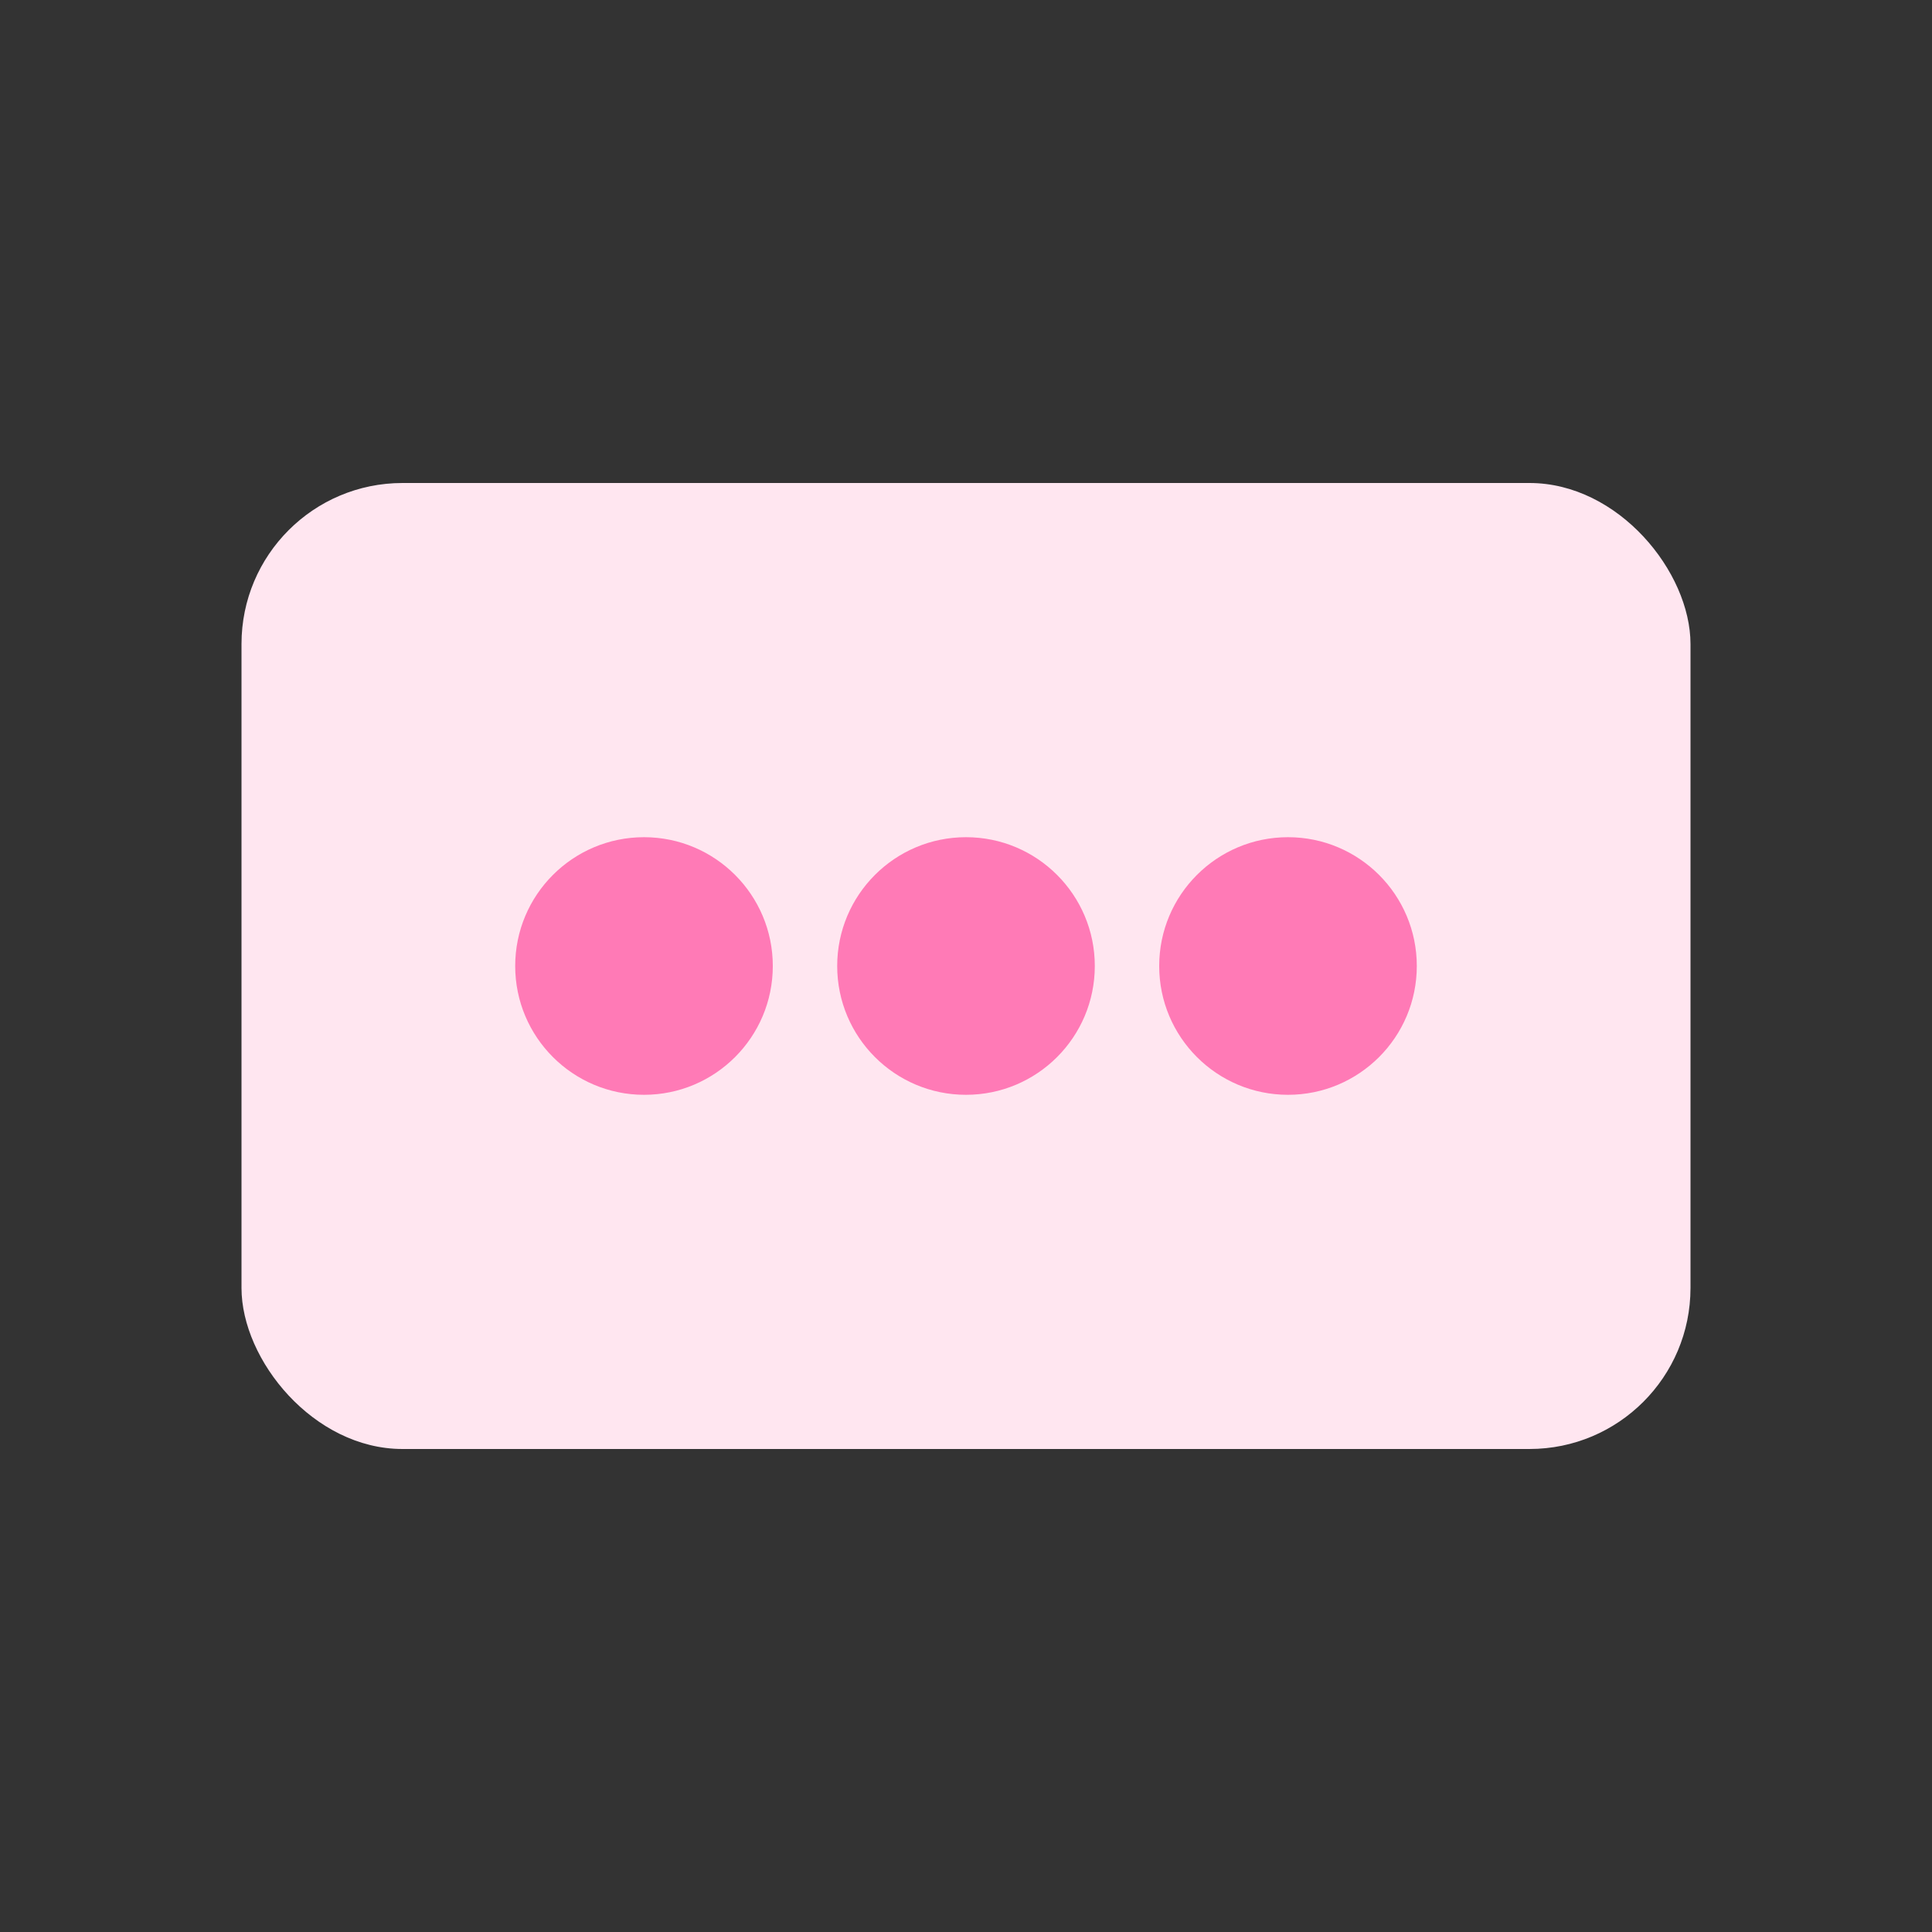
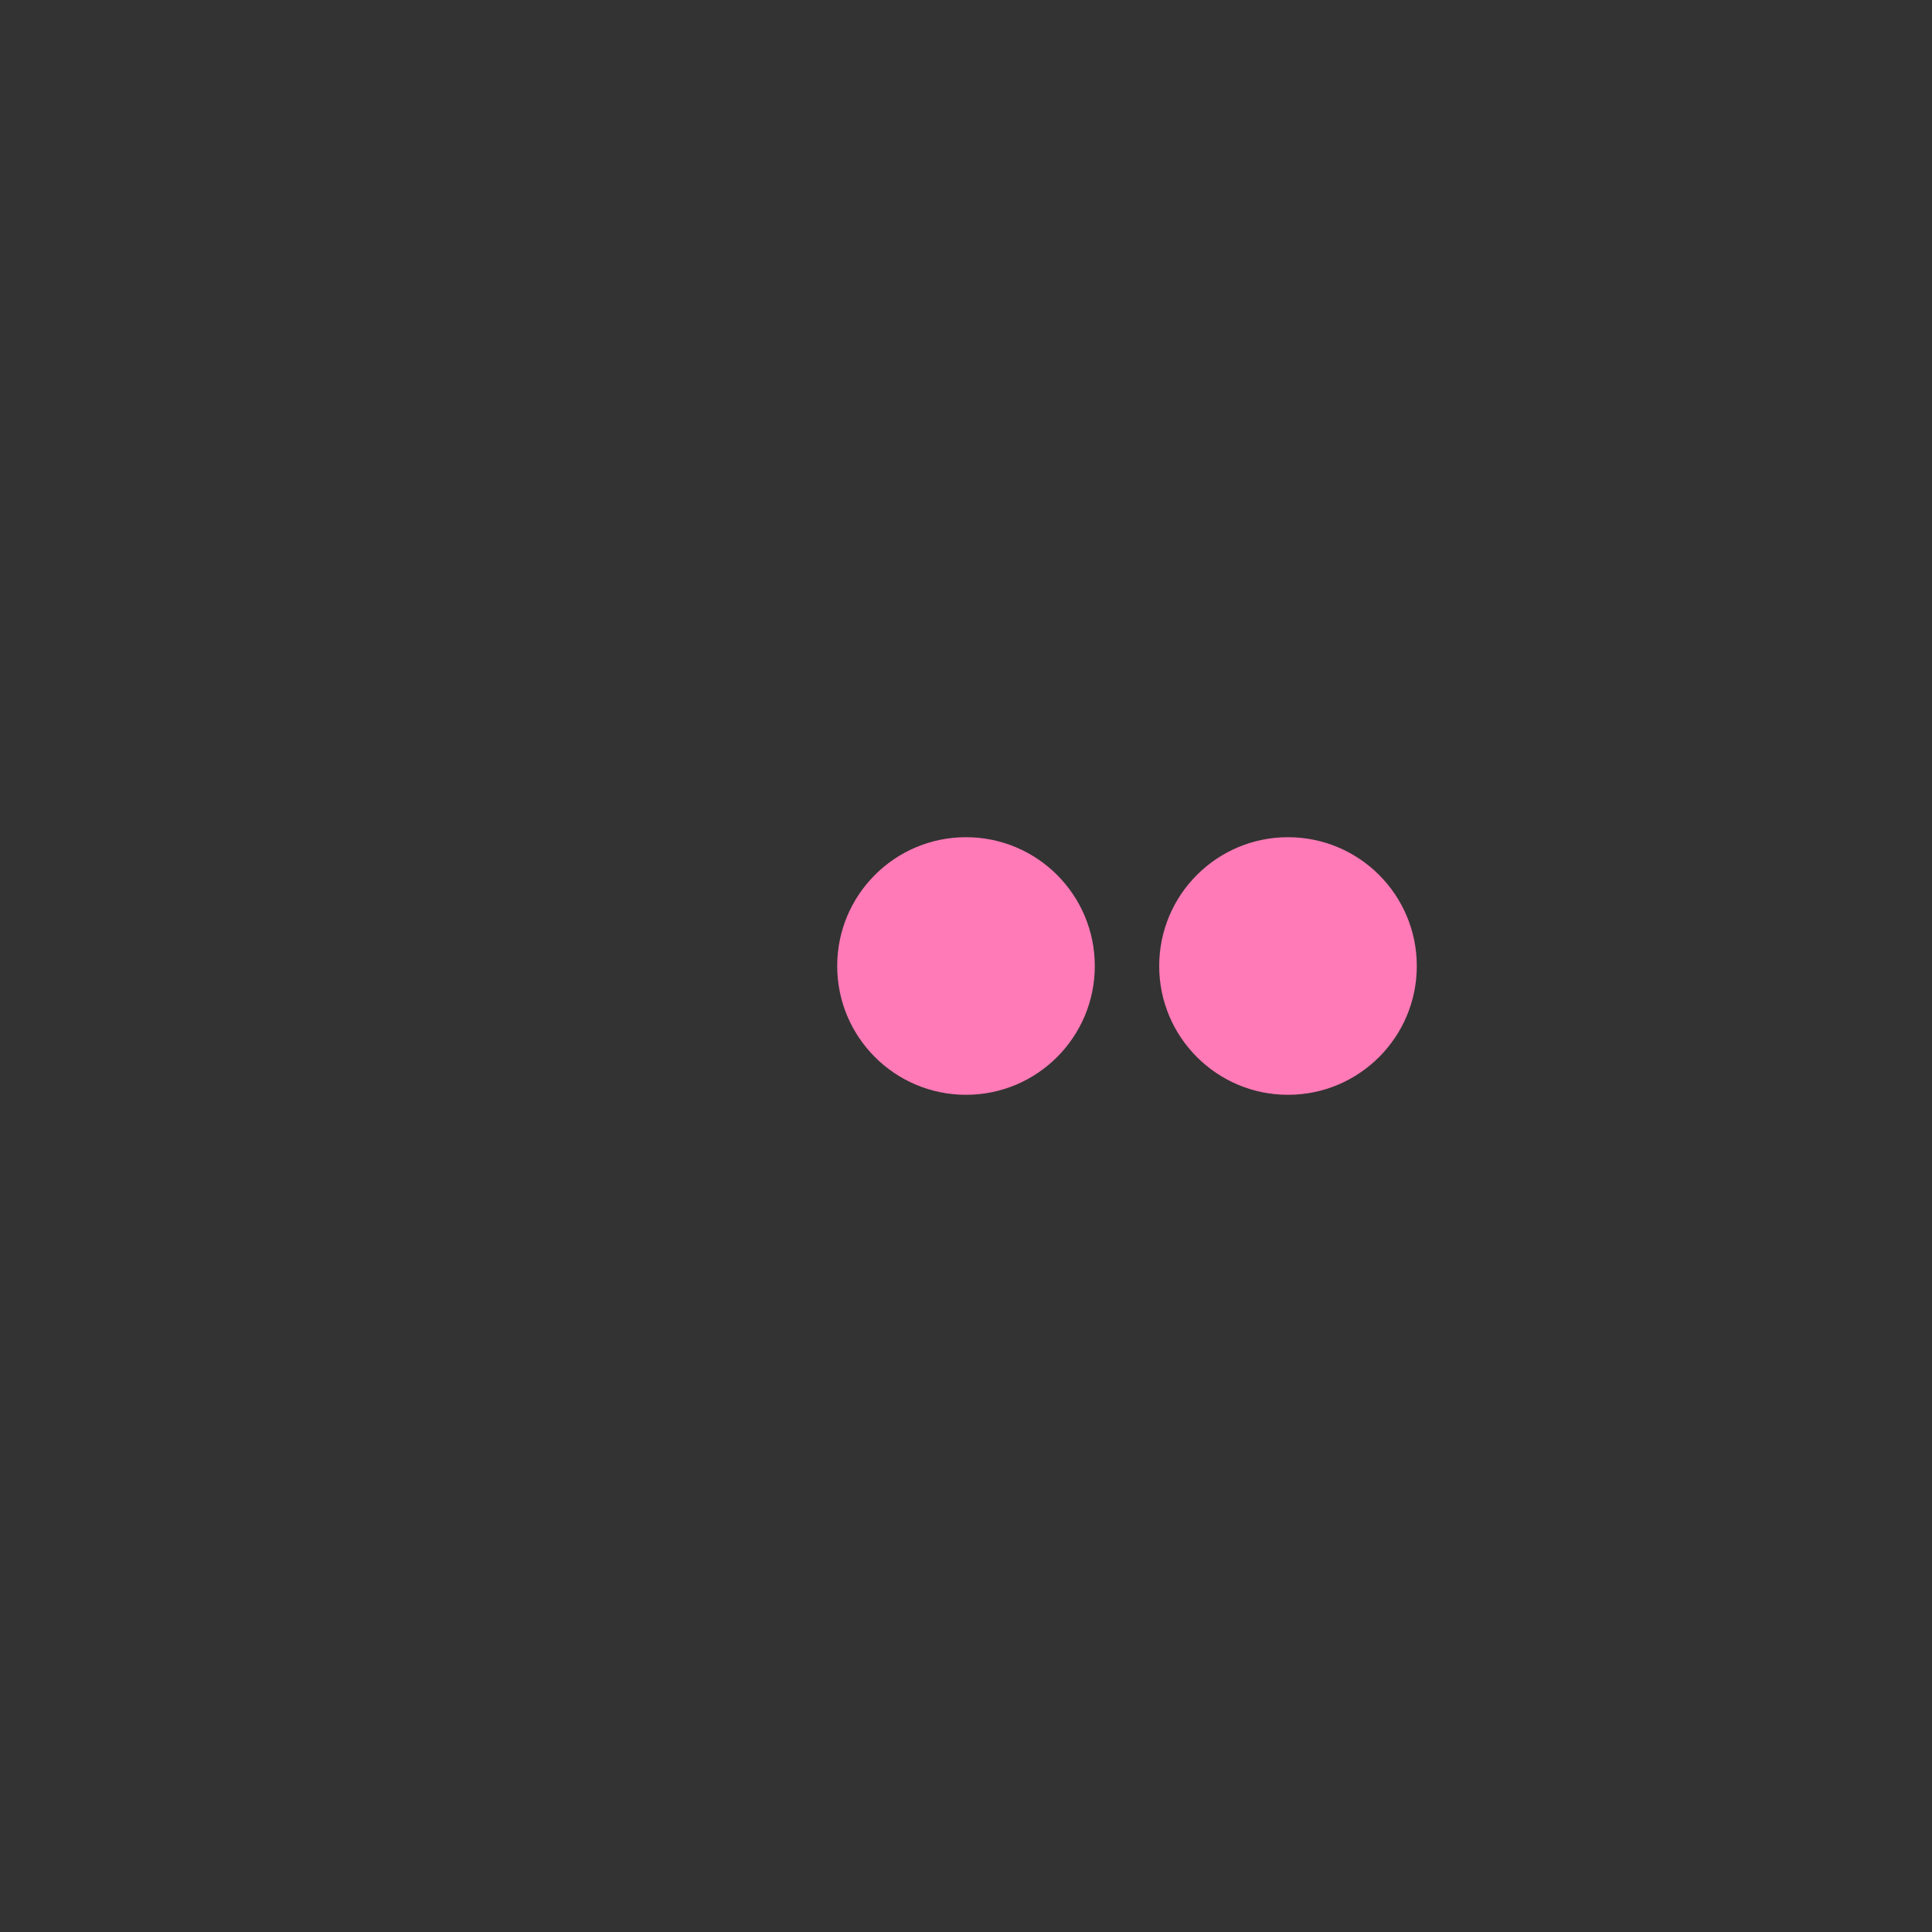
<svg xmlns="http://www.w3.org/2000/svg" viewBox="0 0 24 24" width="40" height="40" role="img" aria-label="lottery icon">
  <rect x="0" y="0" width="24" height="24" fill="#333333" stroke="none" />
-   <rect x="3" y="6" width="18" height="12" rx="2" fill="#ffe6f0" />
-   <circle cx="8" cy="12" r="1.6" fill="#ff7ab6" />
  <circle cx="12" cy="12" r="1.6" fill="#ff7ab6" />
  <circle cx="16" cy="12" r="1.6" fill="#ff7ab6" />
</svg>